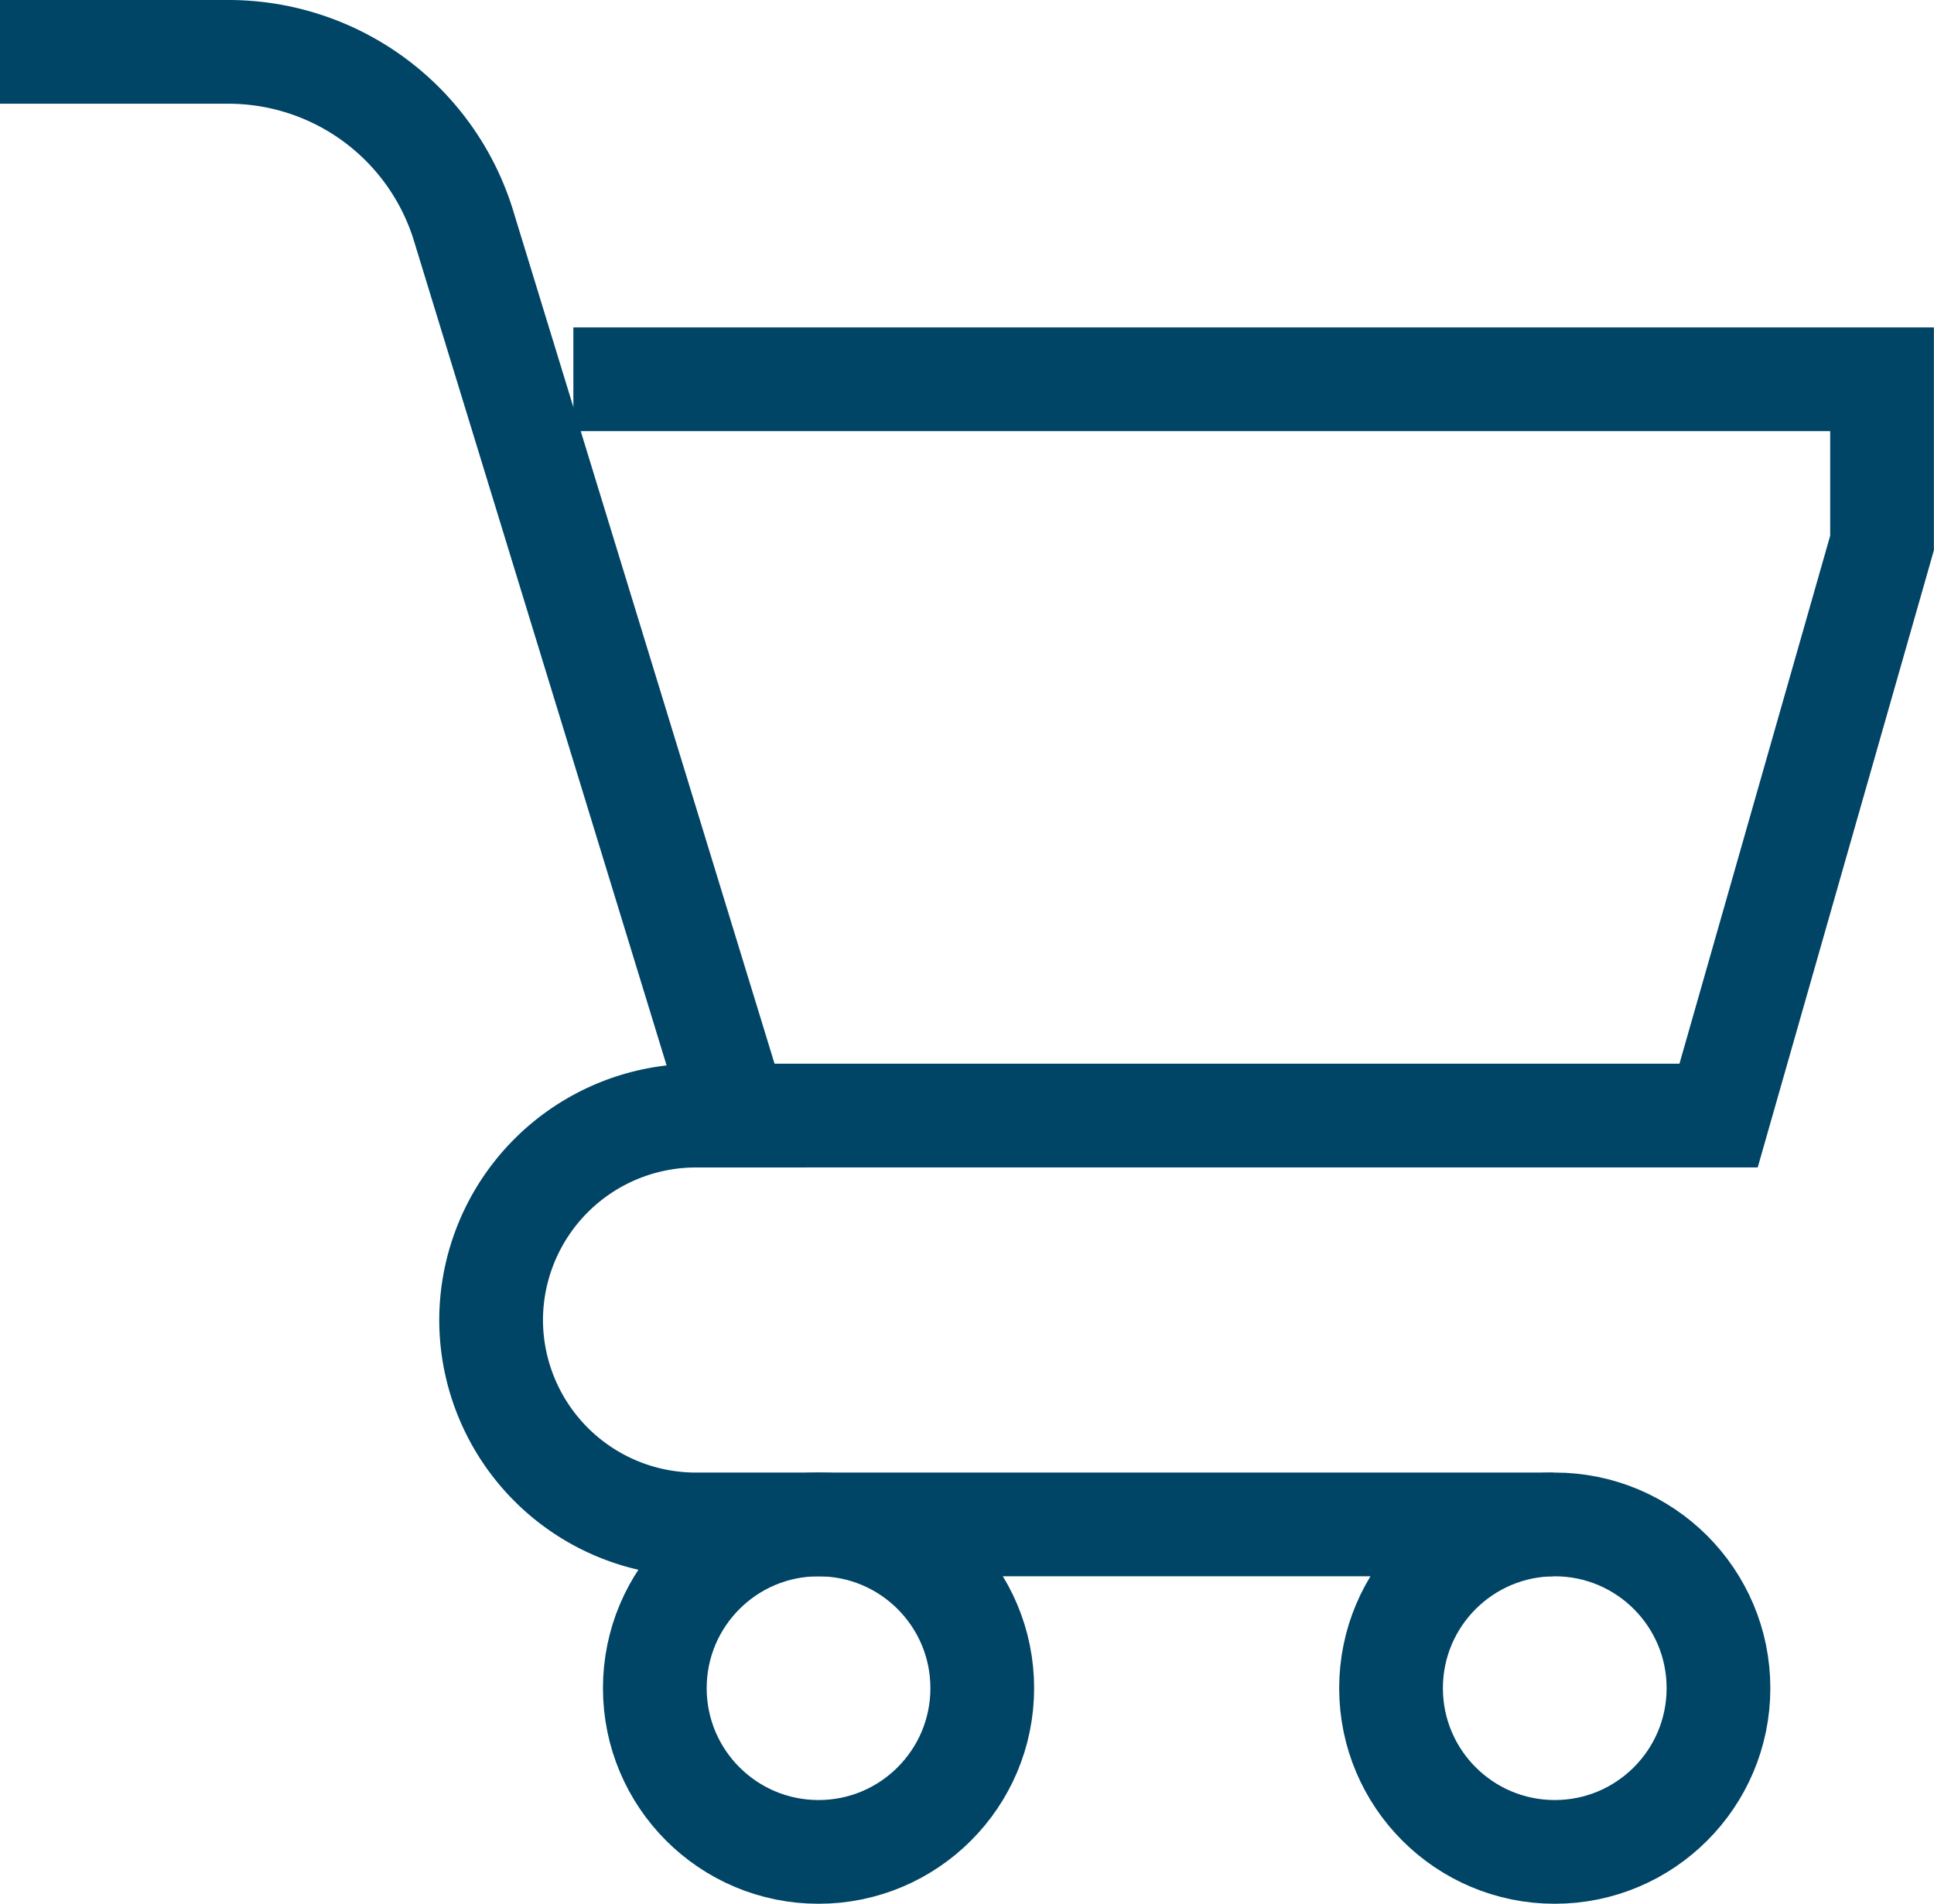
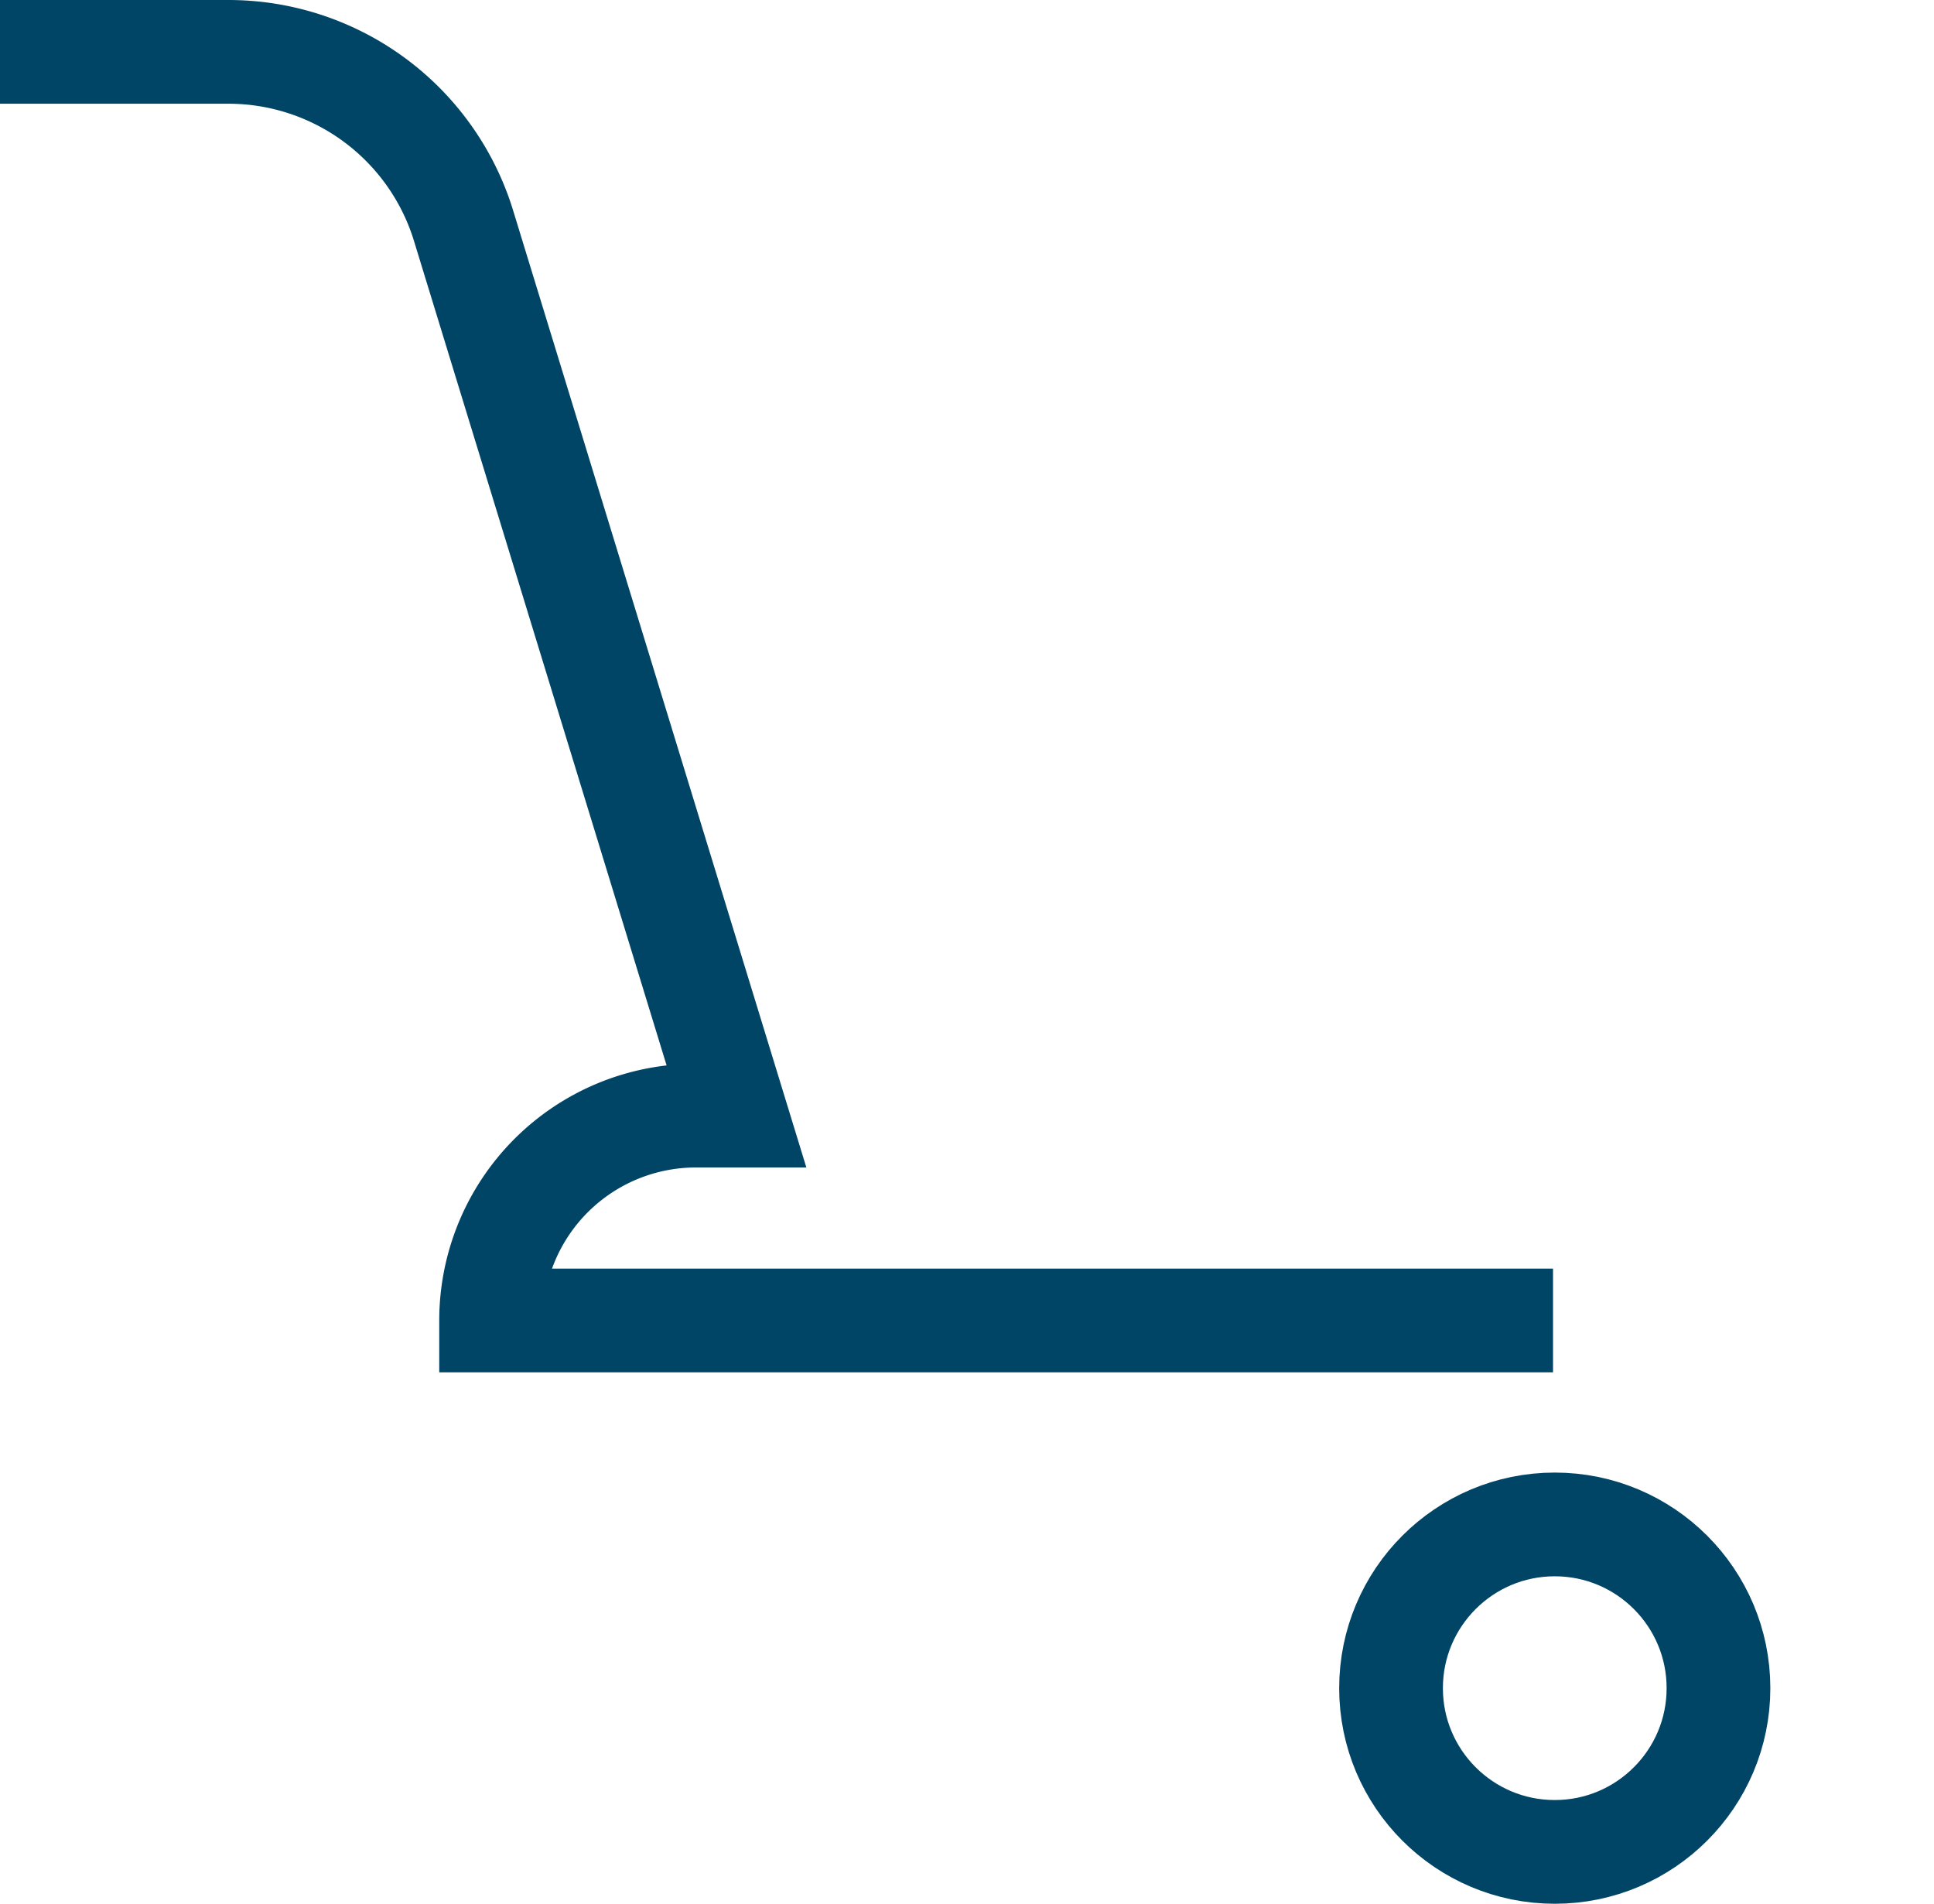
<svg xmlns="http://www.w3.org/2000/svg" width="35.616" height="35.056" viewBox="0 0 35.616 35.056">
  <g id="cart" transform="translate(-0.52 -0.545)">
-     <circle id="Ellipse_2" data-name="Ellipse 2" cx="3.015" cy="3.015" r="3.015" transform="translate(12.579 28.616)" fill="none" stroke="#046" stroke-miterlimit="10" stroke-width="1.91" />
    <circle id="Ellipse_3" data-name="Ellipse 3" cx="3.015" cy="3.015" r="3.015" transform="translate(26.137 28.616)" fill="none" stroke="#046" stroke-miterlimit="10" stroke-width="1.91" />
-     <path id="Path_350" data-name="Path 350" d="M.52,1.5h4.2A4.53,4.53,0,0,1,9.043,4.657l5.035,16.431h-.742A3.772,3.772,0,0,0,9.564,24.86h0a3.772,3.772,0,0,0,3.772,3.756H29.12" transform="translate(0 0)" fill="none" stroke="#046" stroke-miterlimit="10" stroke-width="1.91" />
-     <path id="Path_351" data-name="Path 351" d="M7.21,5.32h24.1V8.335L28.3,18.878H10.209" transform="translate(3.869 2.209)" fill="none" stroke="#046" stroke-miterlimit="10" stroke-width="1.91" />
+     <path id="Path_350" data-name="Path 350" d="M.52,1.5h4.2A4.53,4.53,0,0,1,9.043,4.657l5.035,16.431h-.742A3.772,3.772,0,0,0,9.564,24.86h0H29.12" transform="translate(0 0)" fill="none" stroke="#046" stroke-miterlimit="10" stroke-width="1.91" />
  </g>
</svg>